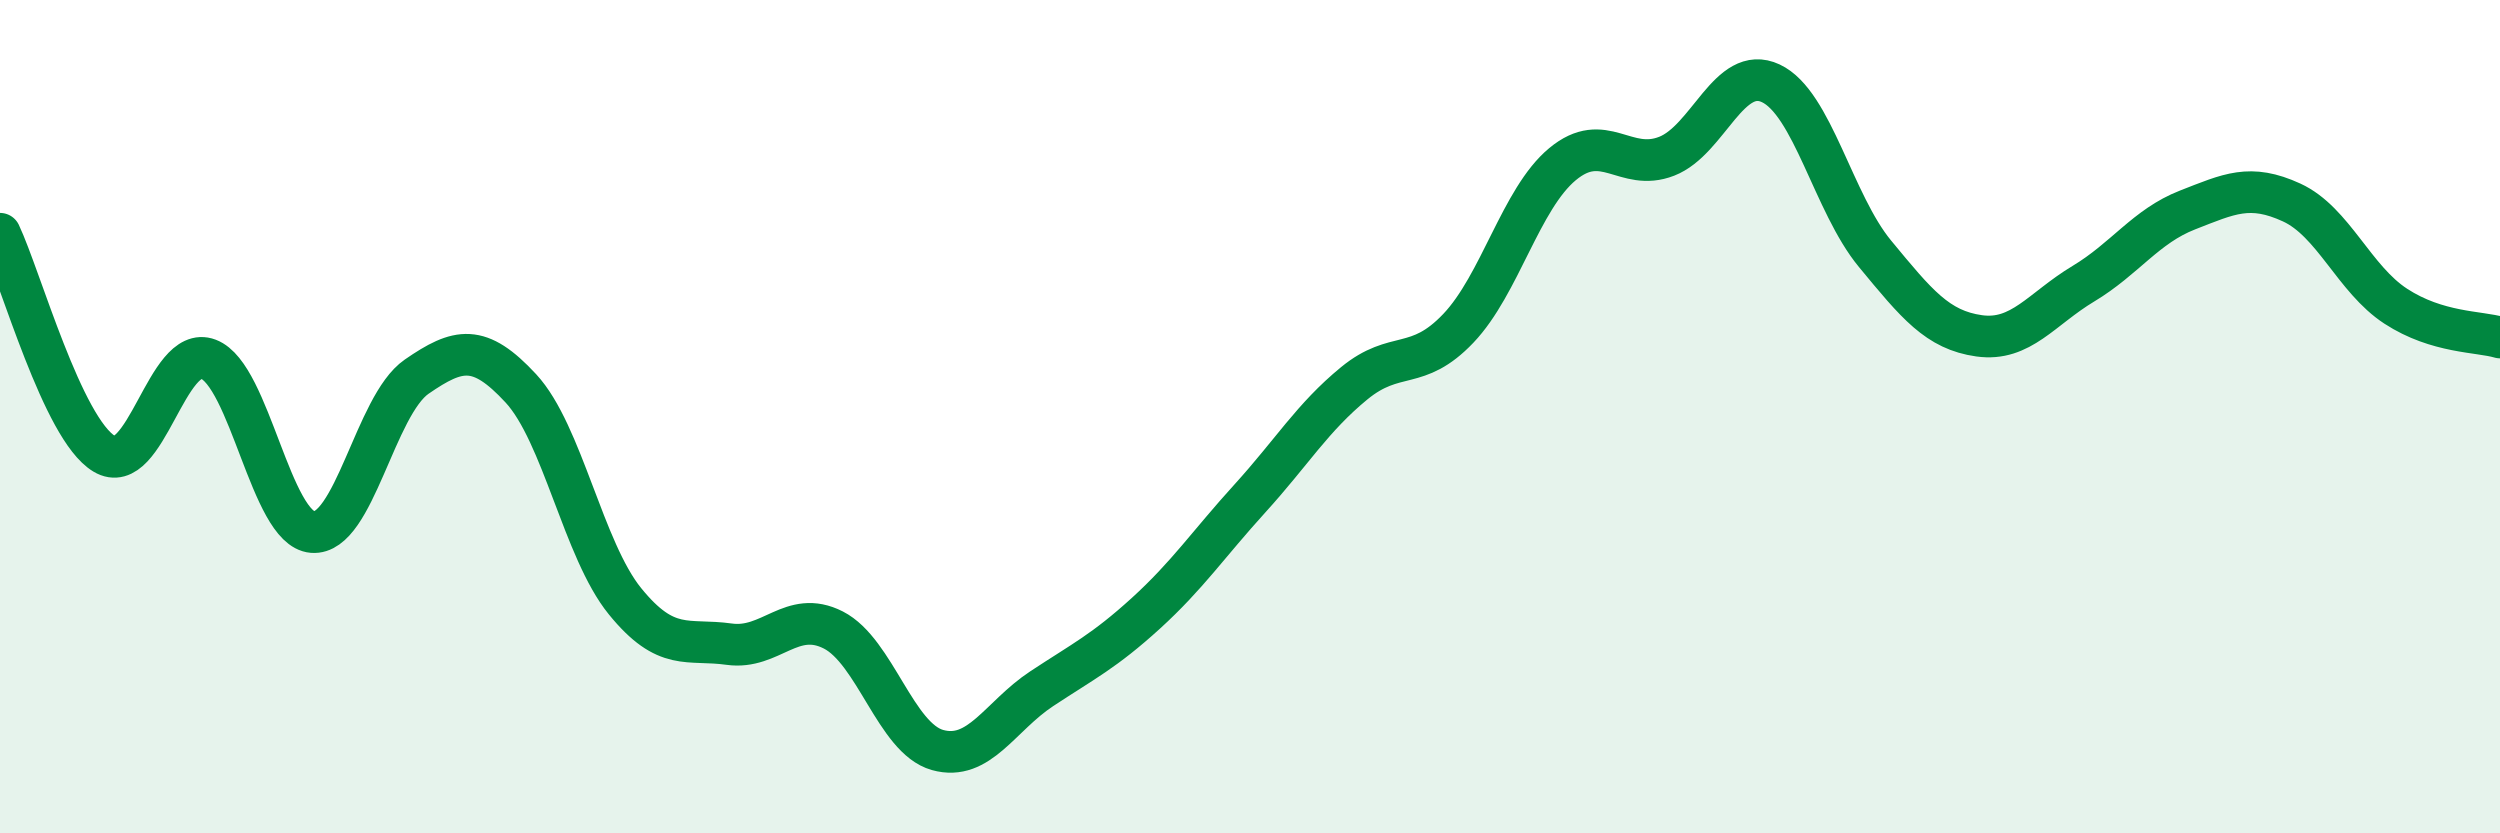
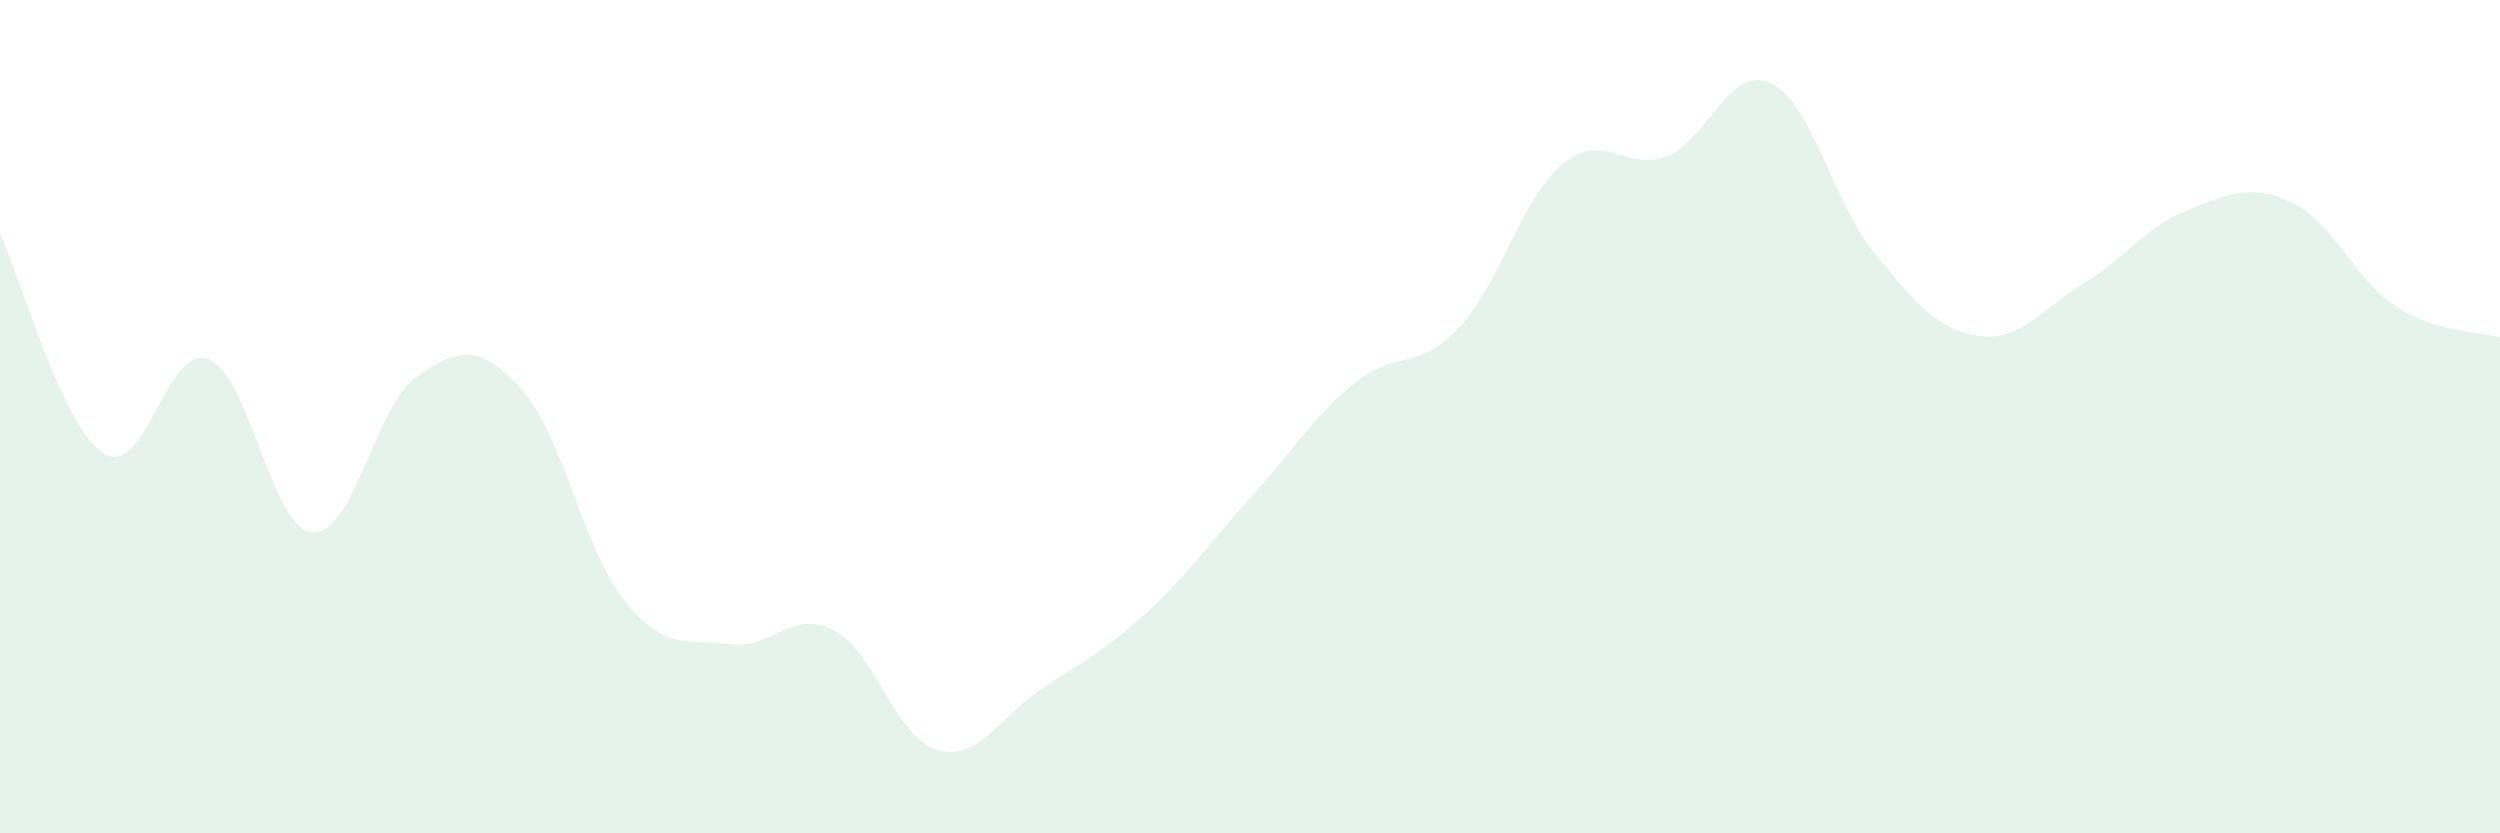
<svg xmlns="http://www.w3.org/2000/svg" width="60" height="20" viewBox="0 0 60 20">
  <path d="M 0,5.61 C 0.5,6.67 1.5,10.29 2.5,10.89 C 3.5,11.49 4,8.24 5,8.62 C 6,9 6.5,12.69 7.5,12.77 C 8.5,12.85 9,9.73 10,9.04 C 11,8.35 11.5,8.24 12.5,9.32 C 13.5,10.4 14,13.2 15,14.43 C 16,15.66 16.5,15.32 17.5,15.46 C 18.5,15.6 19,14.61 20,15.12 C 21,15.63 21.5,17.72 22.5,18 C 23.5,18.28 24,17.19 25,16.53 C 26,15.87 26.5,15.63 27.5,14.72 C 28.5,13.81 29,13.06 30,11.96 C 31,10.86 31.5,10.02 32.5,9.2 C 33.5,8.38 34,8.93 35,7.88 C 36,6.83 36.5,4.77 37.5,3.94 C 38.5,3.11 39,4.14 40,3.75 C 41,3.36 41.5,1.53 42.5,2 C 43.5,2.47 44,4.88 45,6.09 C 46,7.3 46.5,7.92 47.5,8.06 C 48.5,8.2 49,7.41 50,6.81 C 51,6.21 51.5,5.43 52.5,5.04 C 53.5,4.65 54,4.4 55,4.86 C 56,5.32 56.5,6.7 57.5,7.35 C 58.5,8 59.5,7.95 60,8.1L60 20L0 20Z" fill="#008740" opacity="0.1" stroke-linecap="round" stroke-linejoin="round" />
-   <path d="M 0,5.61 C 0.5,6.67 1.5,10.29 2.5,10.89 C 3.5,11.49 4,8.24 5,8.62 C 6,9 6.5,12.69 7.5,12.77 C 8.5,12.85 9,9.73 10,9.04 C 11,8.35 11.5,8.24 12.5,9.32 C 13.5,10.4 14,13.2 15,14.43 C 16,15.66 16.5,15.32 17.5,15.46 C 18.5,15.6 19,14.61 20,15.12 C 21,15.63 21.5,17.72 22.5,18 C 23.5,18.28 24,17.19 25,16.53 C 26,15.87 26.5,15.63 27.5,14.72 C 28.5,13.81 29,13.06 30,11.96 C 31,10.86 31.5,10.02 32.5,9.2 C 33.5,8.38 34,8.93 35,7.88 C 36,6.83 36.5,4.77 37.5,3.94 C 38.5,3.11 39,4.14 40,3.75 C 41,3.36 41.5,1.53 42.5,2 C 43.5,2.47 44,4.88 45,6.09 C 46,7.3 46.5,7.92 47.5,8.06 C 48.5,8.2 49,7.41 50,6.81 C 51,6.21 51.5,5.43 52.5,5.04 C 53.5,4.65 54,4.4 55,4.86 C 56,5.32 56.5,6.7 57.5,7.35 C 58.5,8 59.5,7.95 60,8.1" stroke="#008740" stroke-width="1" fill="none" stroke-linecap="round" stroke-linejoin="round" />
</svg>